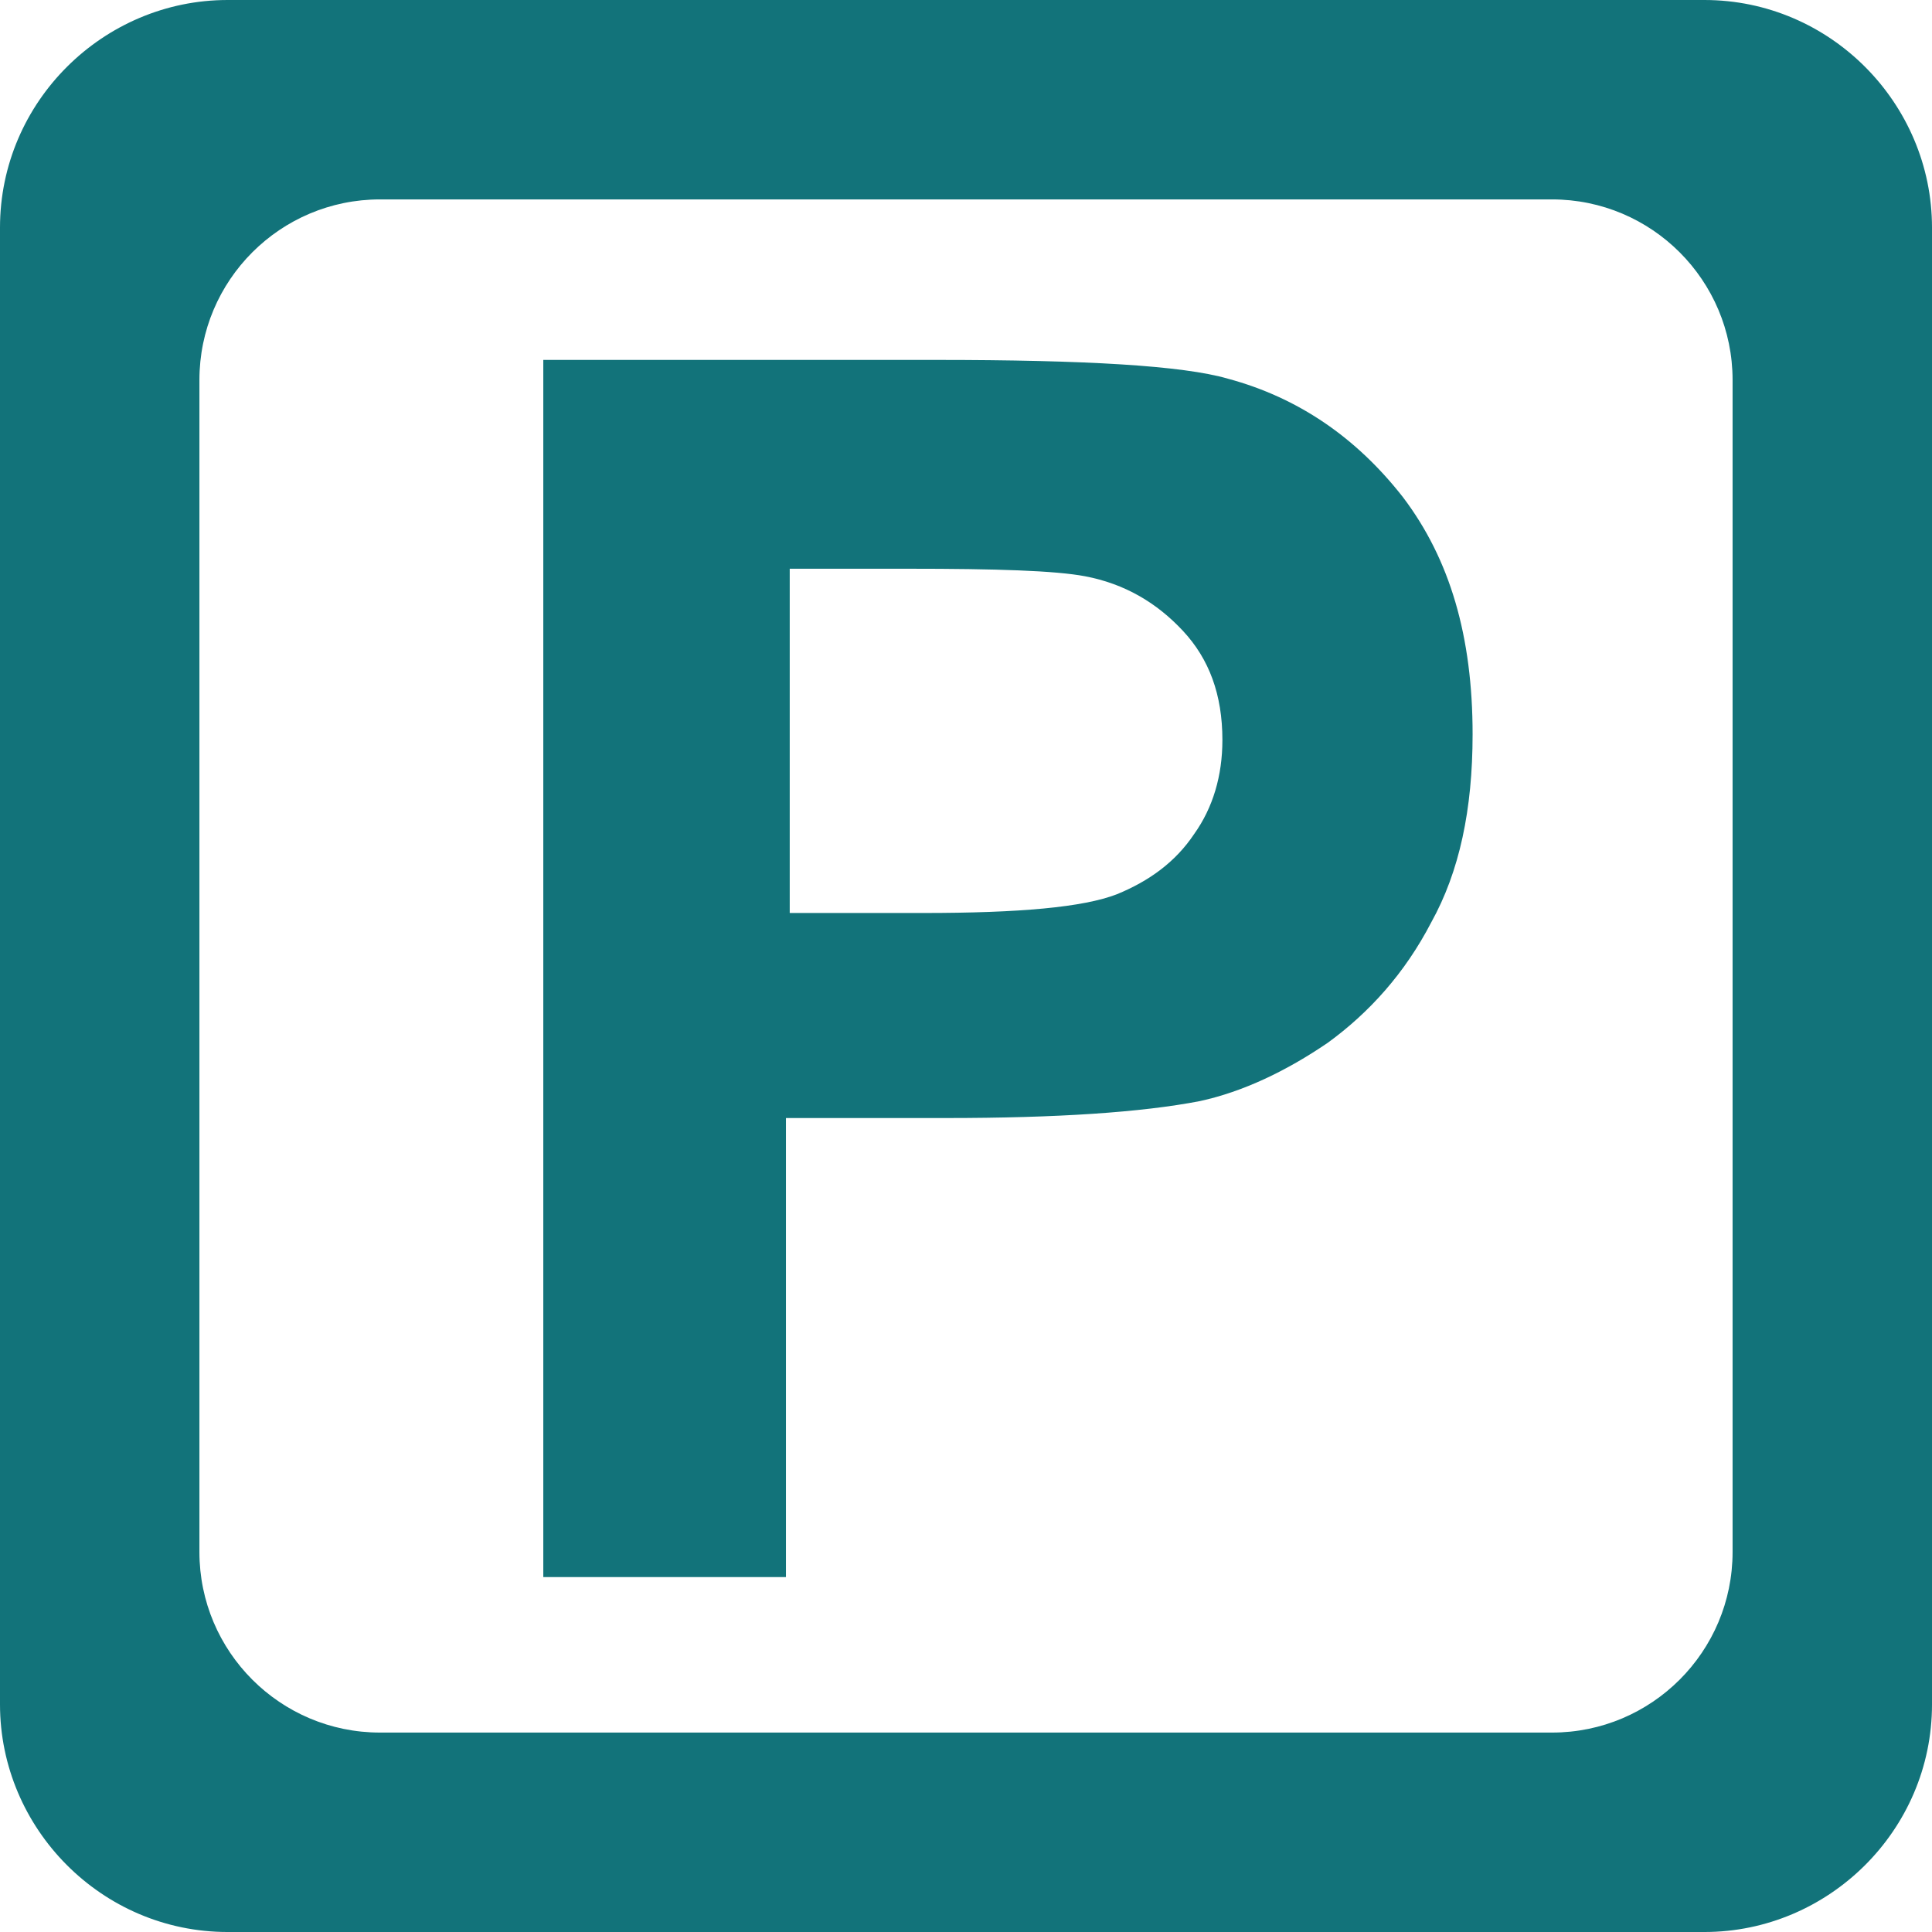
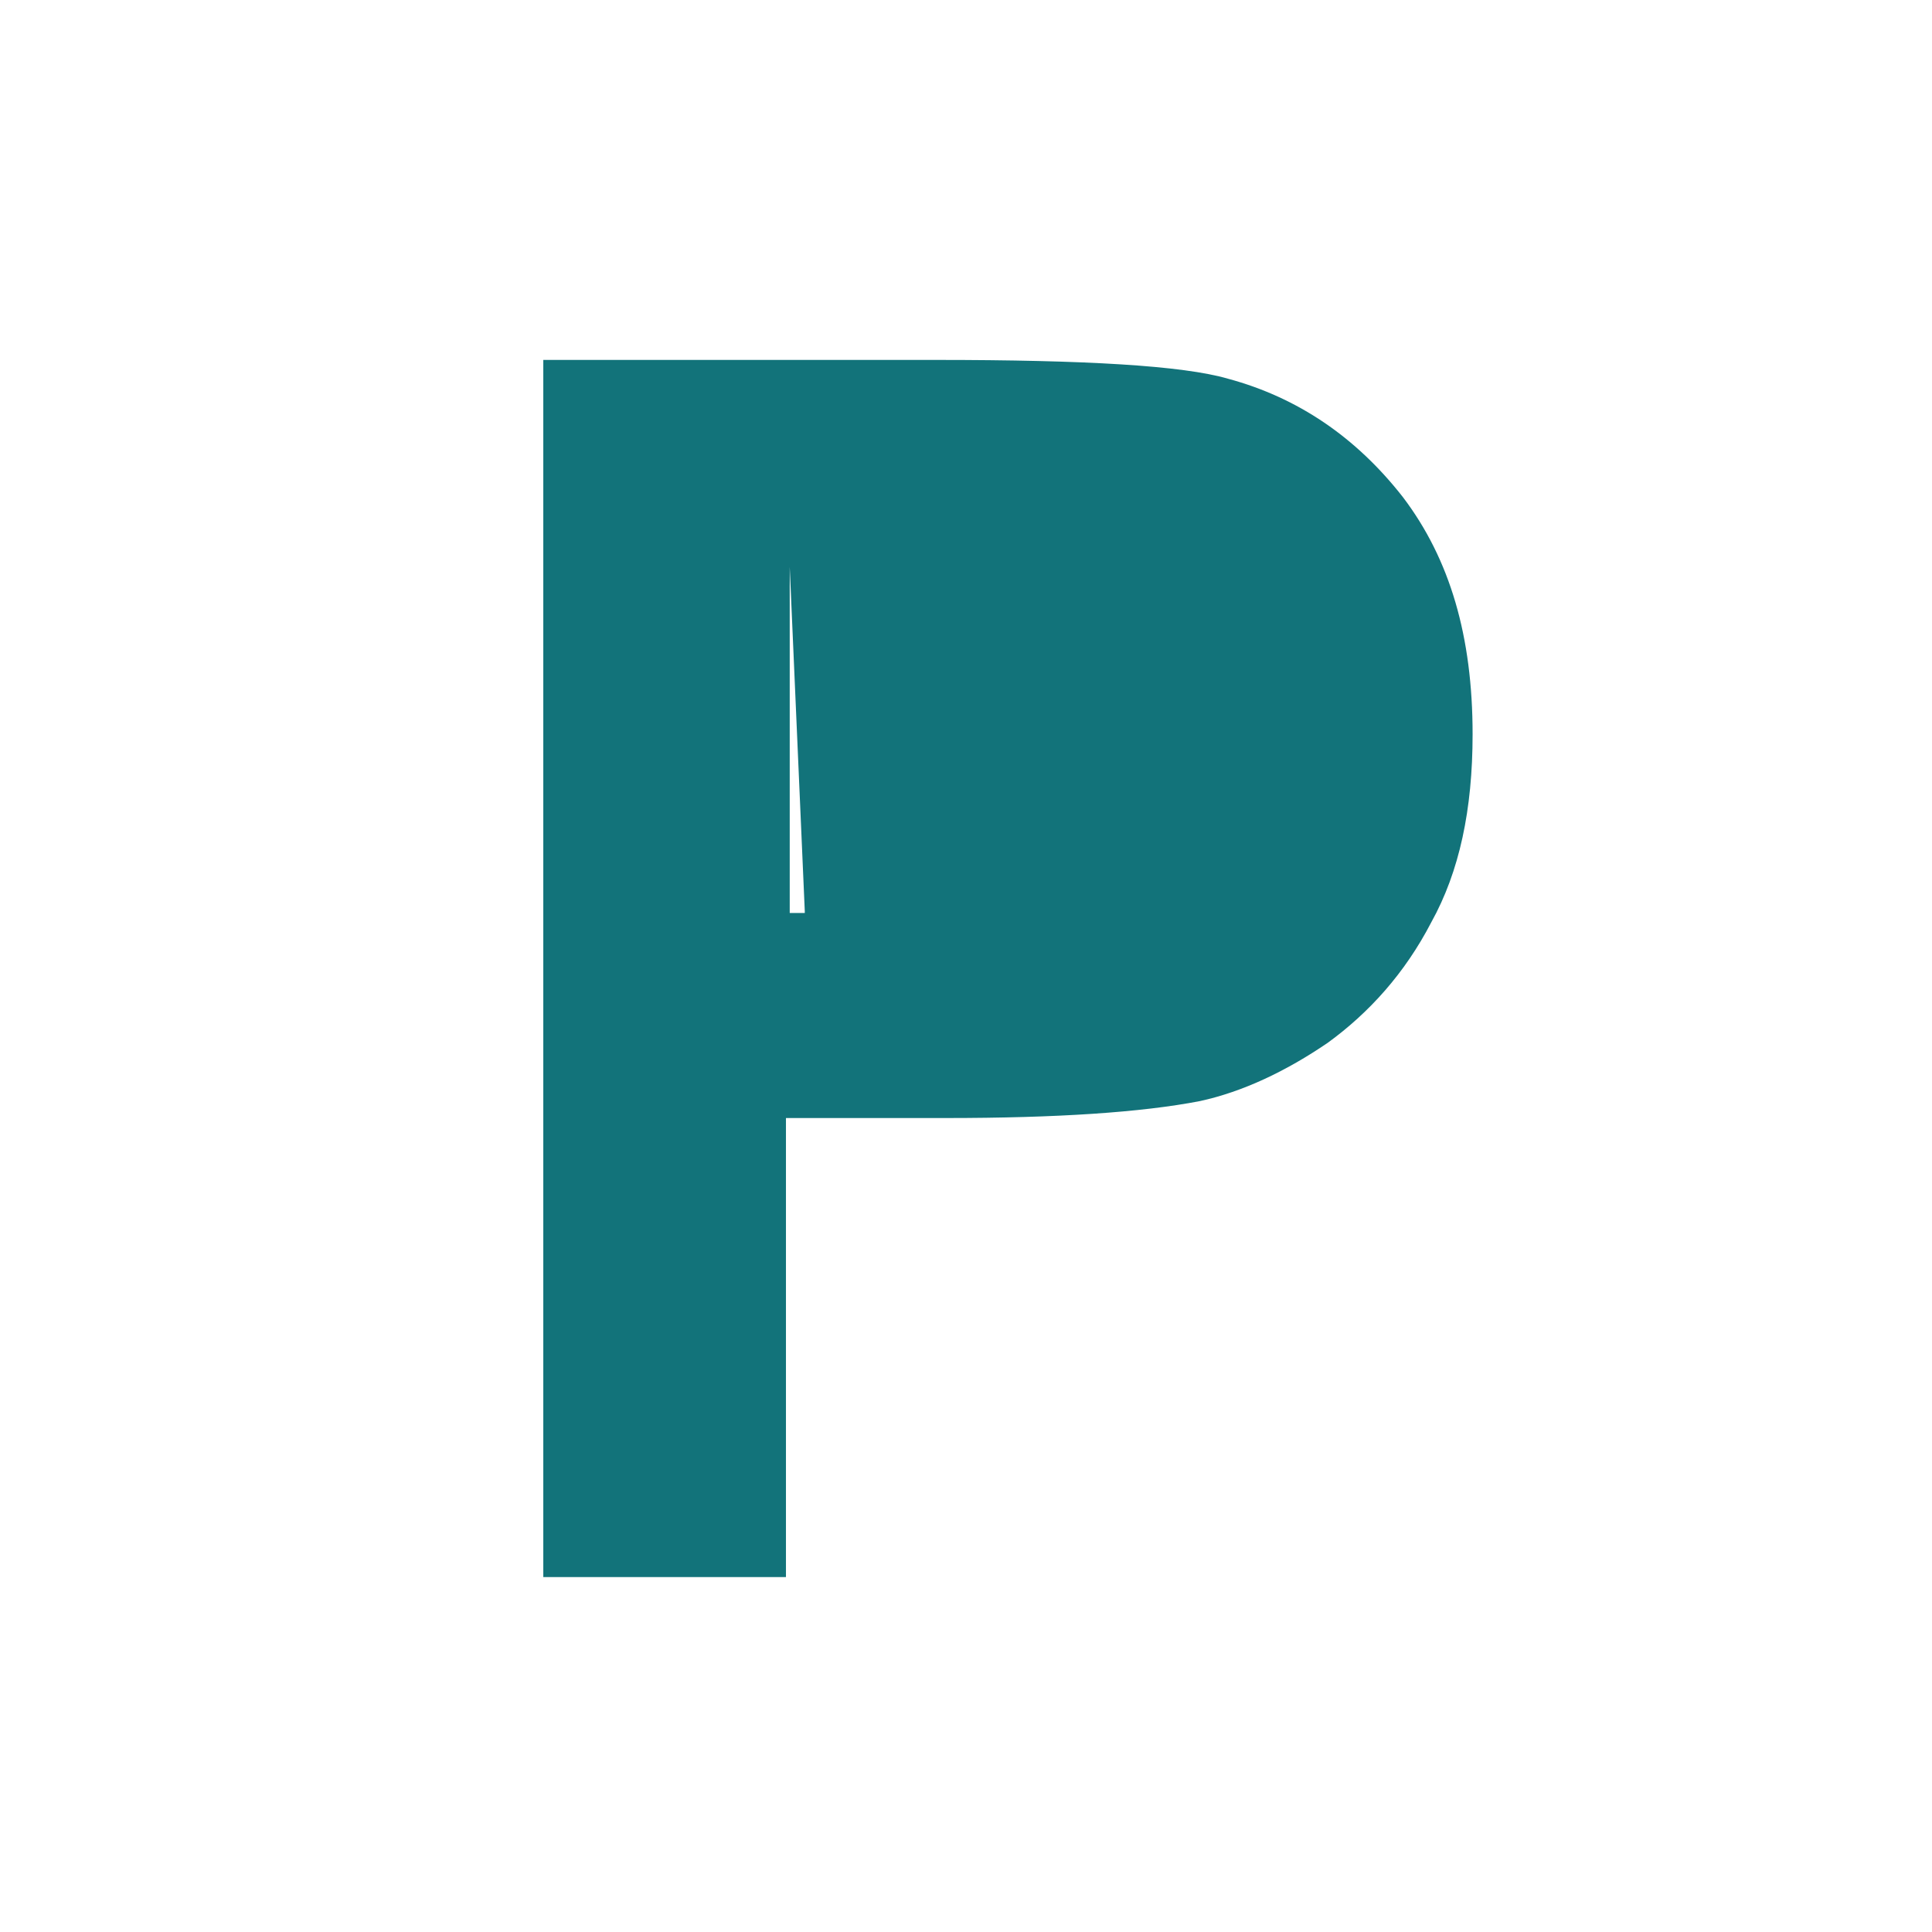
<svg xmlns="http://www.w3.org/2000/svg" xml:space="preserve" width="20.47mm" height="20.47mm" version="1.1" style="shape-rendering:geometricPrecision; text-rendering:geometricPrecision; image-rendering:optimizeQuality; fill-rule:evenodd; clip-rule:evenodd" viewBox="0 0 2450.04 2450.04">
  <defs>
    <style type="text/css"> .fil0 {fill:#12737A} .fil1 {fill:#12737A;fill-rule:nonzero} </style>
  </defs>
  <g id="Слой_x0020_1">
-     <path class="fil0" d="M288.67 0l1872.71 0c159.85,0 288.67,131.22 288.67,288.67l0 1872.71c0,159.85 -131.22,288.67 -288.67,288.67l-1872.71 0c-159.85,0 -288.67,-131.22 -288.67,-288.67l0 -1872.71c0,-159.85 131.22,-288.67 288.67,-288.67zm193.23 252.88l1486.24 0c126.44,0 229.01,102.59 229.01,229.01l0 1486.24c0,126.44 -102.6,229.01 -229.01,229.01l-1486.24 0c-126.44,0 -229.01,-102.6 -229.01,-229.01l0 -1486.24c0,-126.44 102.59,-229.01 229.01,-229.01z" />
-     <path class="fil1" d="M688.97 1999.93l0 -1543.5 498.59 0c188.47,0 312.52,7.16 369.77,23.85 88.27,23.84 162.23,73.94 221.86,150.28 59.63,78.72 88.27,176.54 88.27,300.6 0,95.43 -16.68,174.15 -52.47,238.56 -33.41,64.4 -78.72,114.51 -131.22,152.68 -52.47,35.79 -107.35,62.04 -162.23,73.96 -73.94,14.3 -181.31,21.46 -322.06,21.46l-202.78 0 0 582.11 -312.52 0 4.79 0zm312.51 -1281.08l0 438.95 169.37 0c121.66,0 202.79,-7.16 245.72,-23.85 40.56,-16.7 73.94,-40.56 97.81,-76.34 23.85,-33.41 35.79,-73.96 35.79,-119.28 0,-57.26 -16.7,-102.6 -50.09,-138.37 -33.41,-35.79 -73.96,-59.64 -124.07,-69.19 -38.16,-7.16 -112.13,-9.54 -224.25,-9.54l-150.28 0 0 -2.37z" />
+     <path class="fil1" d="M688.97 1999.93l0 -1543.5 498.59 0c188.47,0 312.52,7.16 369.77,23.85 88.27,23.84 162.23,73.94 221.86,150.28 59.63,78.72 88.27,176.54 88.27,300.6 0,95.43 -16.68,174.15 -52.47,238.56 -33.41,64.4 -78.72,114.51 -131.22,152.68 -52.47,35.79 -107.35,62.04 -162.23,73.96 -73.94,14.3 -181.31,21.46 -322.06,21.46l-202.78 0 0 582.11 -312.52 0 4.79 0zm312.51 -1281.08l0 438.95 169.37 0l-150.28 0 0 -2.37z" />
  </g>
</svg>